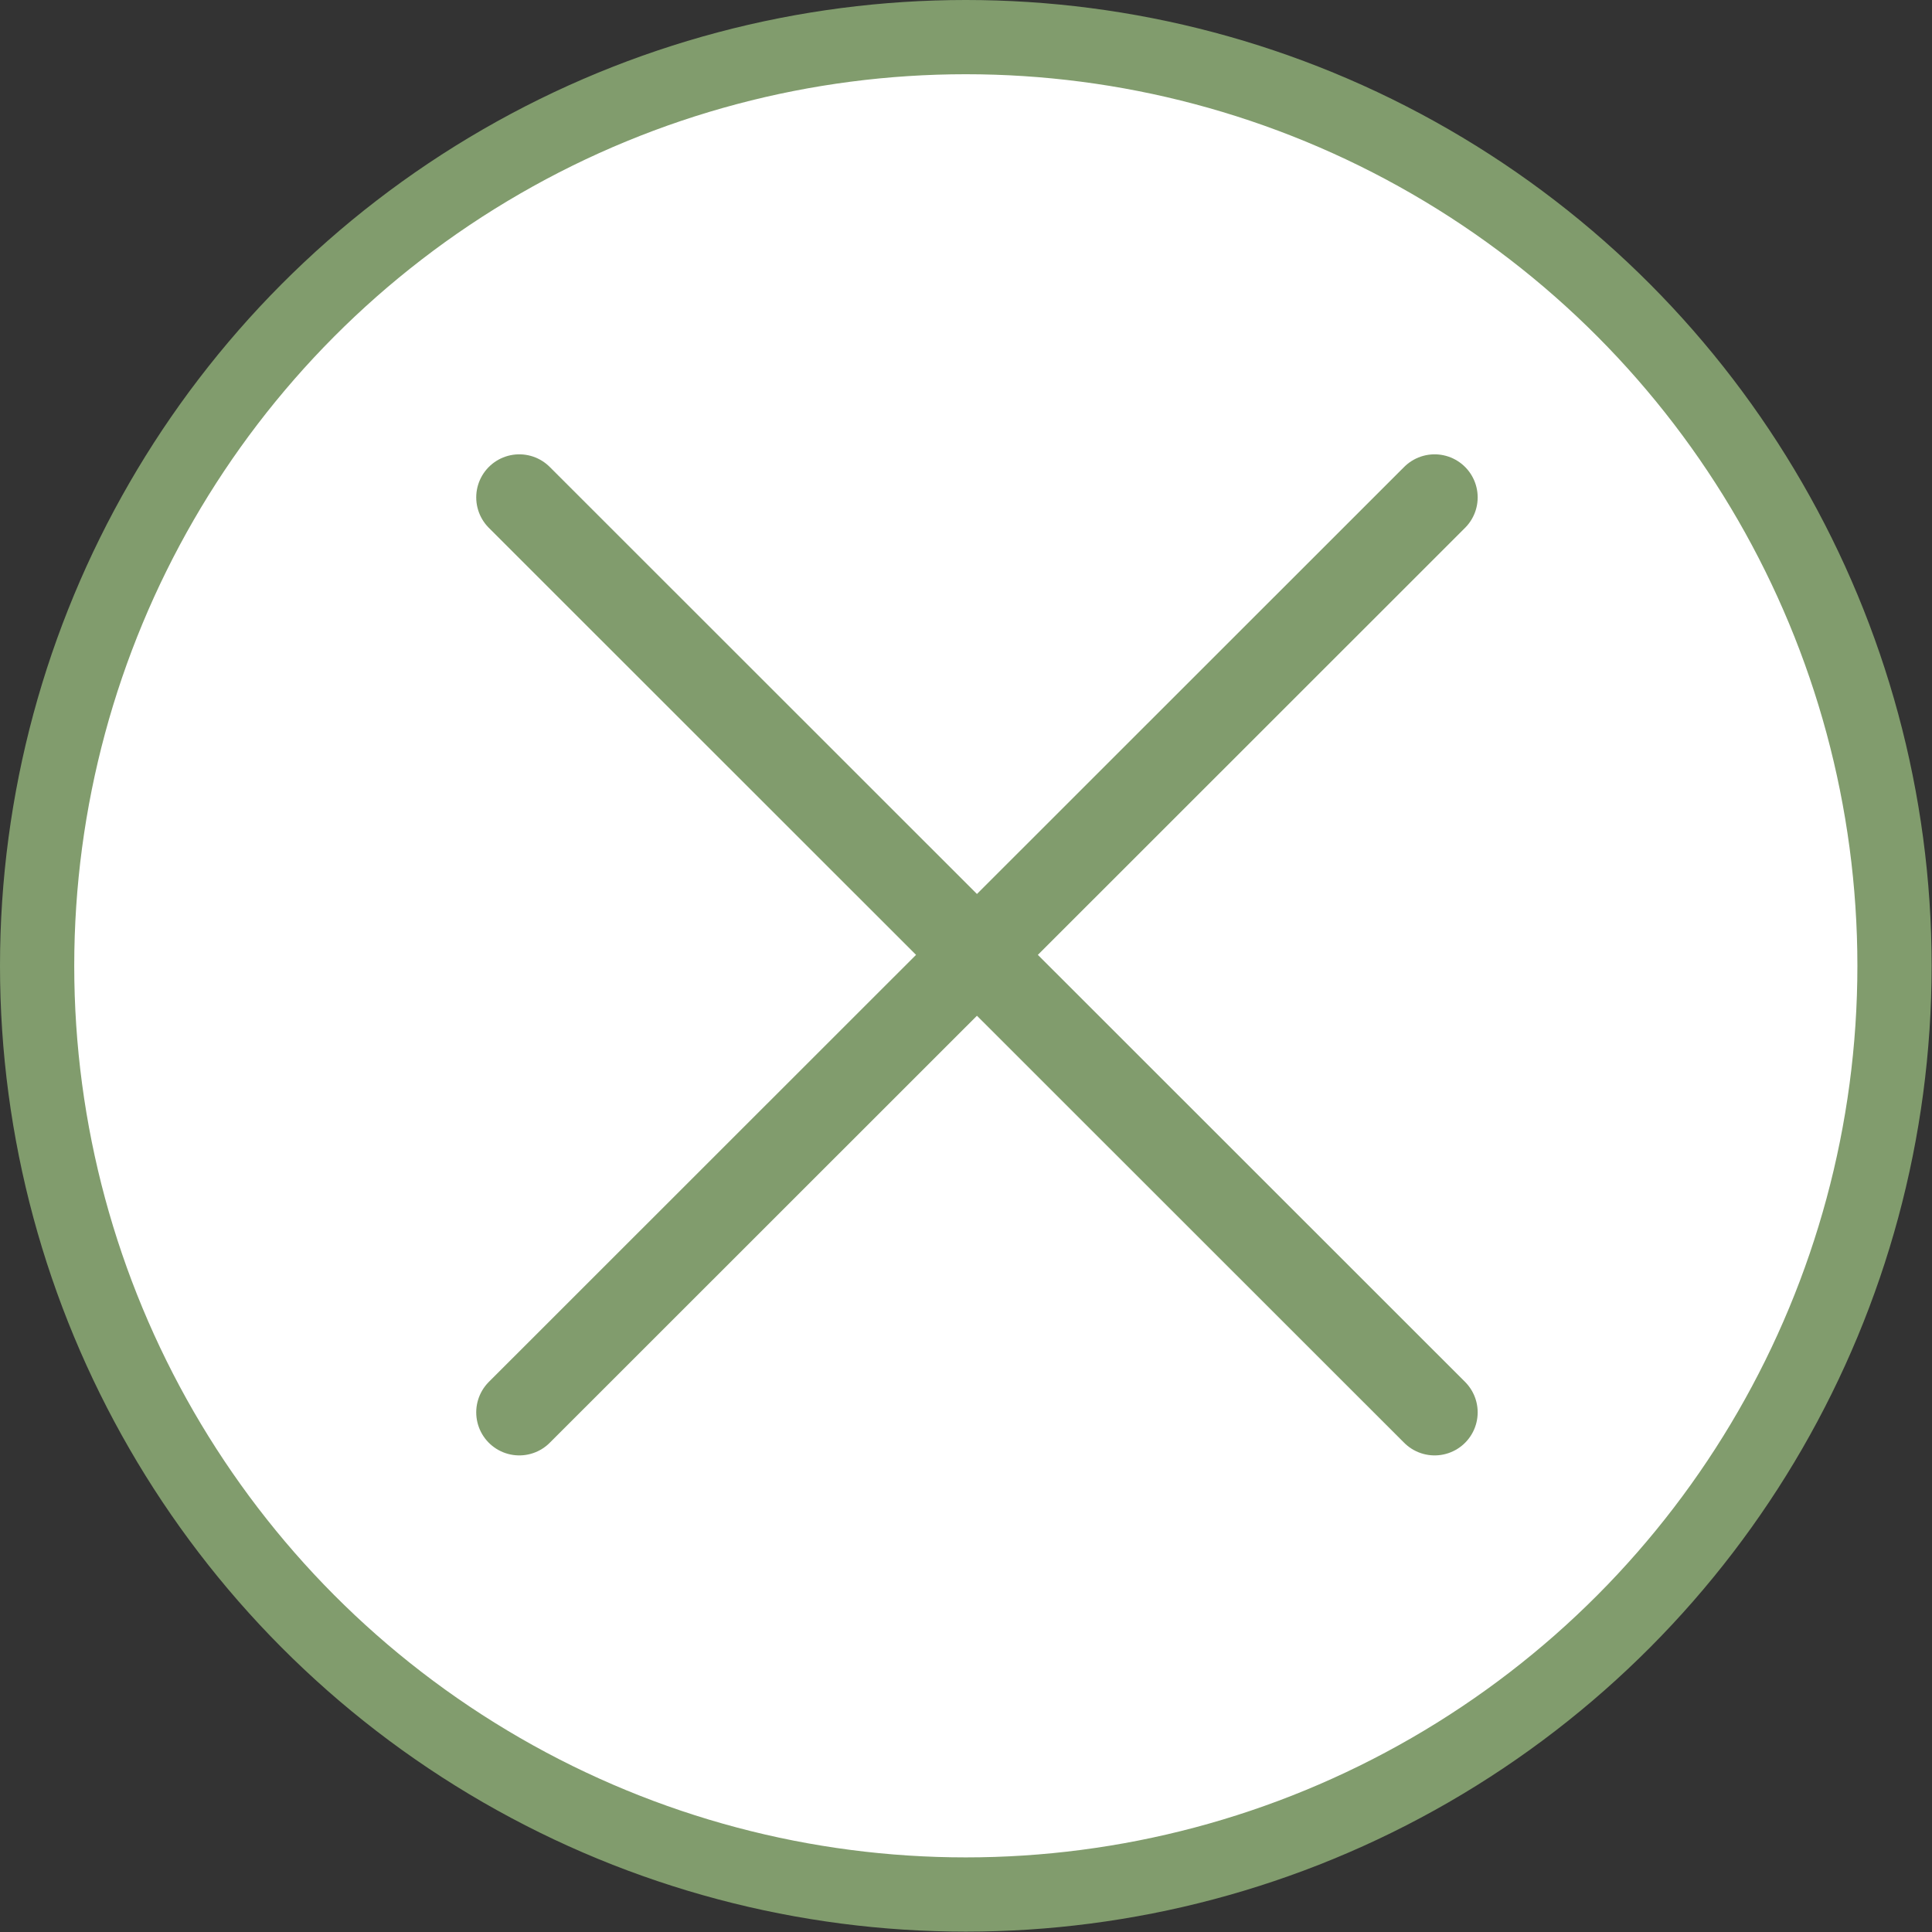
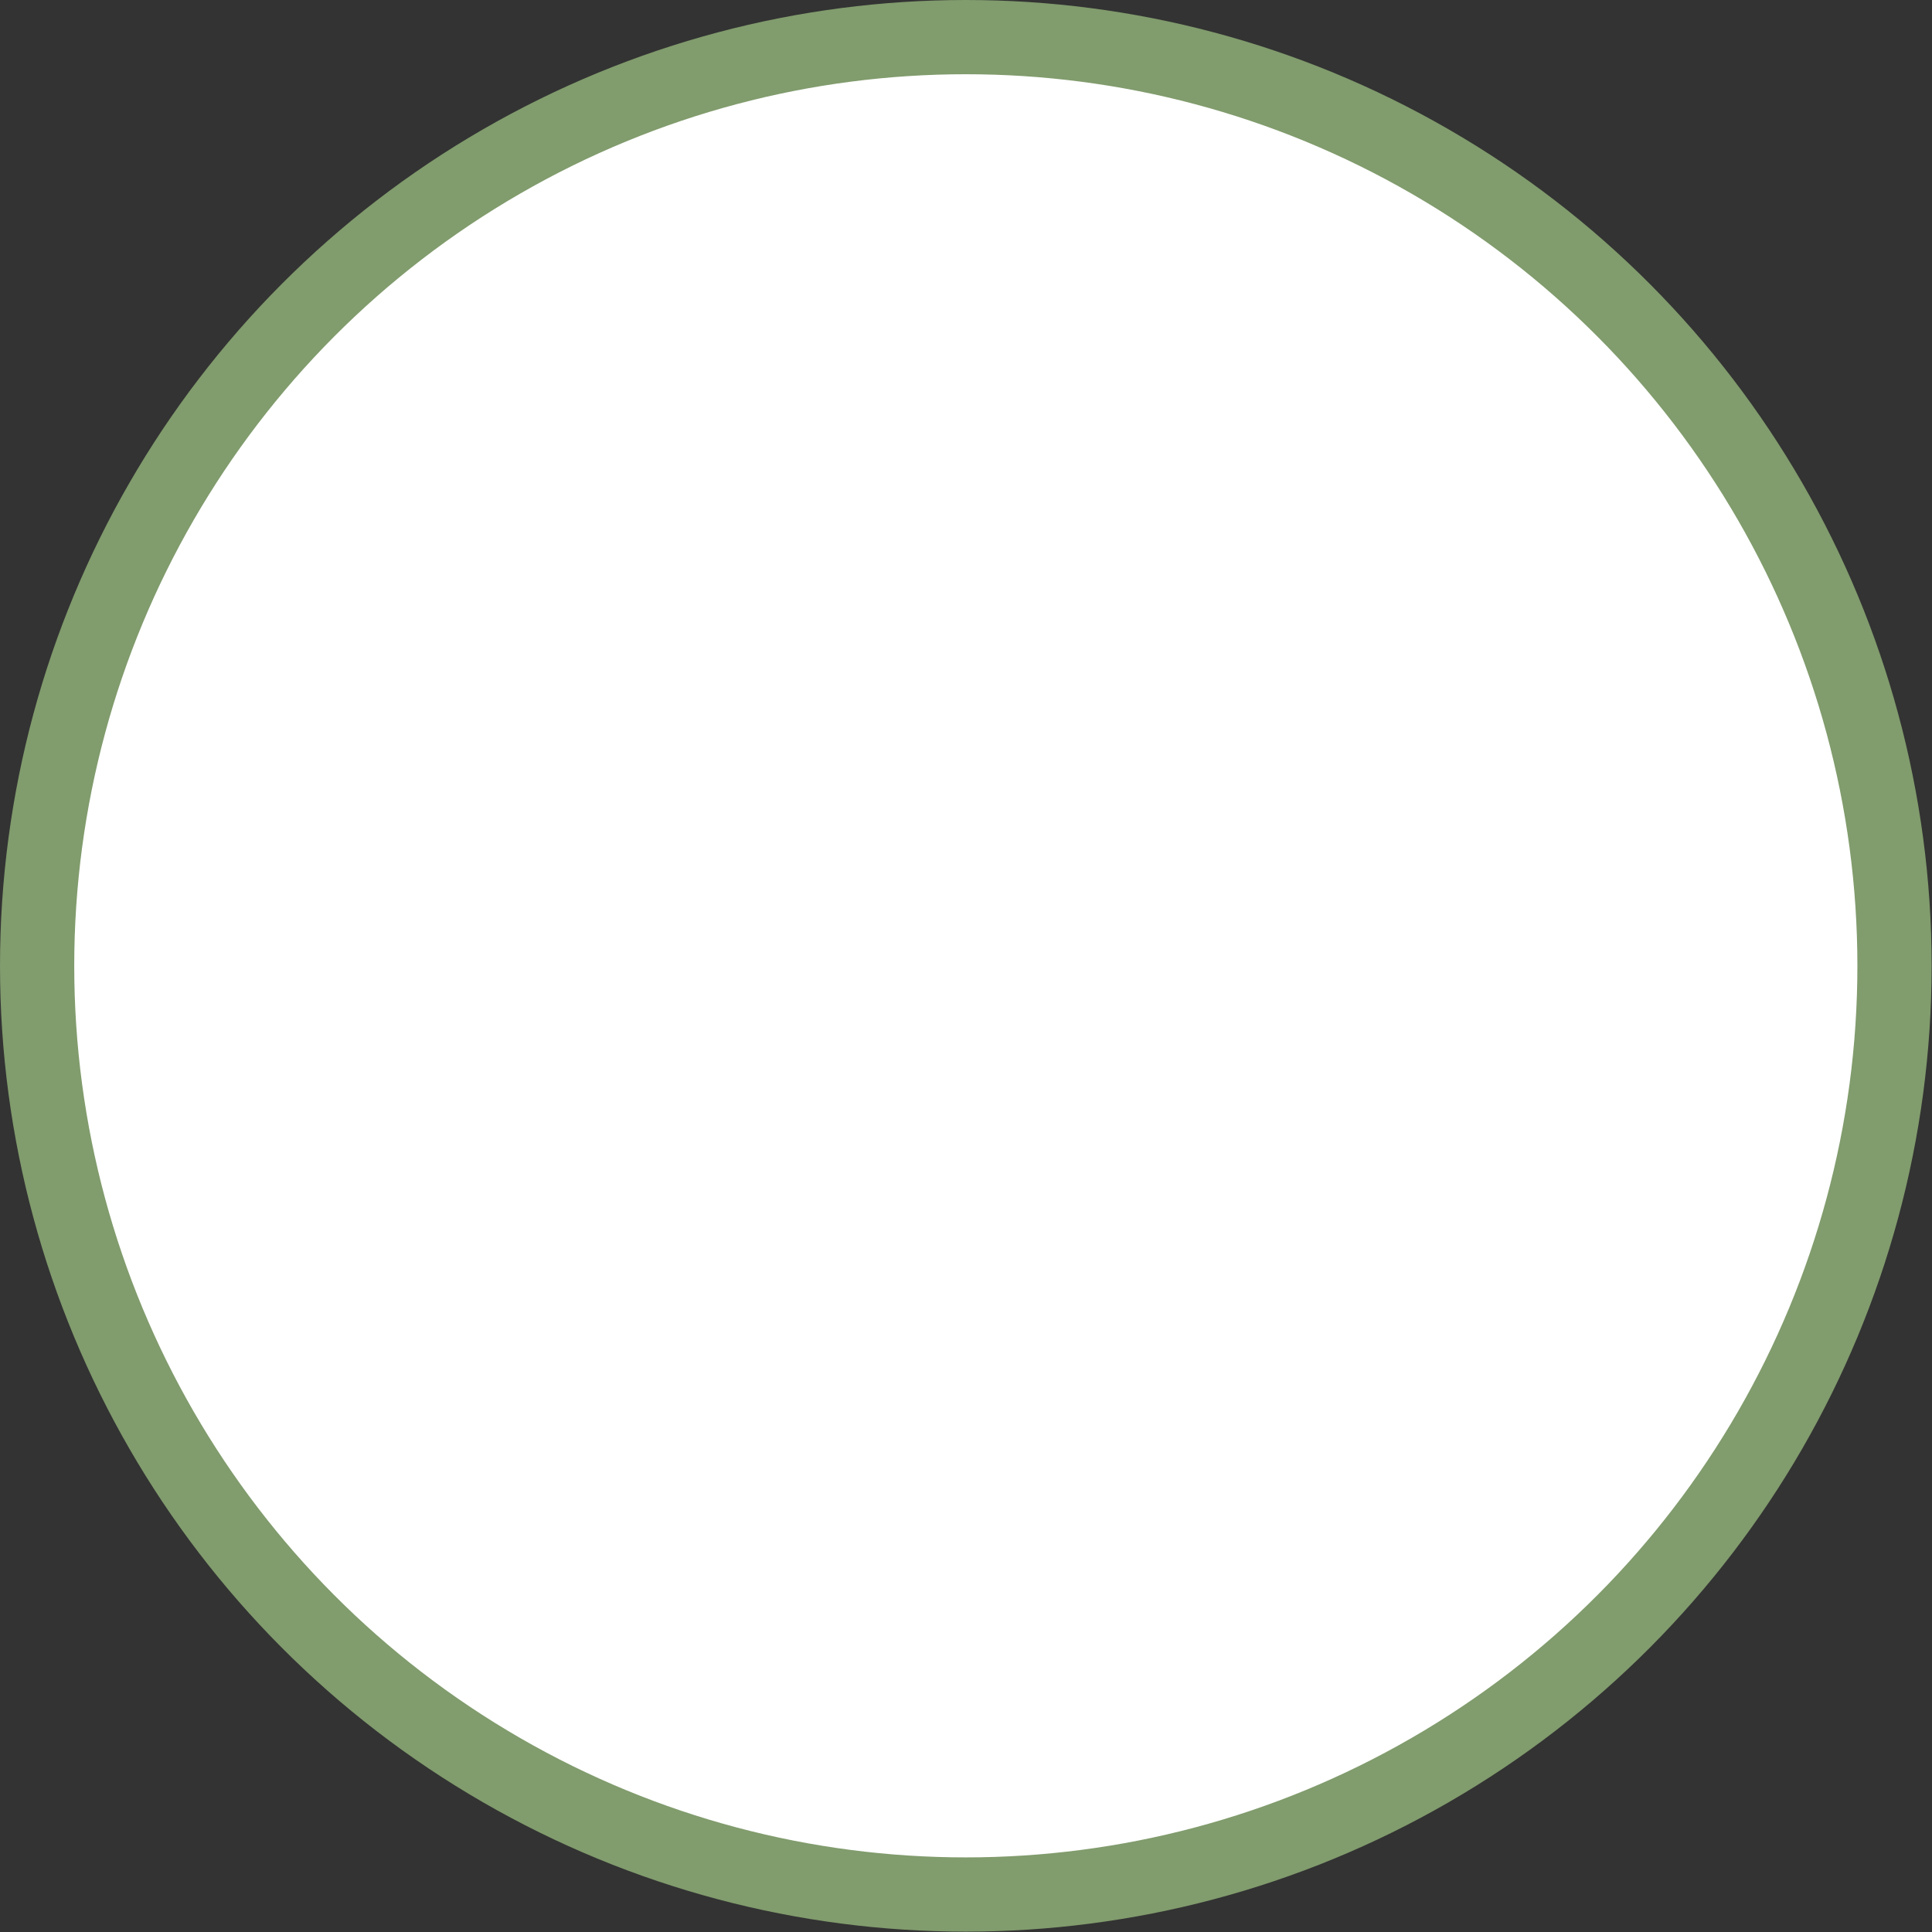
<svg xmlns="http://www.w3.org/2000/svg" id="Capa_1" data-name="Capa 1" width="52.05" height="52.05" viewBox="0 0 52.05 52.05">
  <rect x="0" y="0" width="52.05" height="52.05" fill="#333333" stroke="none" />
  <circle cx="26.02" cy="26.02" r="25.02" style="fill:#fff;stroke:#819c6d;stroke-miterlimit:10;stroke-width:2px" />
-   <line x1="38.65" y1="13.4" x2="13.99" y2="38.05" style="fill:none;stroke:#819c6d;stroke-linecap:round;stroke-miterlimit:10;stroke-width:2.32px" />
-   <line x1="38.65" y1="38.05" x2="13.99" y2="13.4" style="fill:none;stroke:#819c6d;stroke-linecap:round;stroke-miterlimit:10;stroke-width:2.32px" />
</svg>